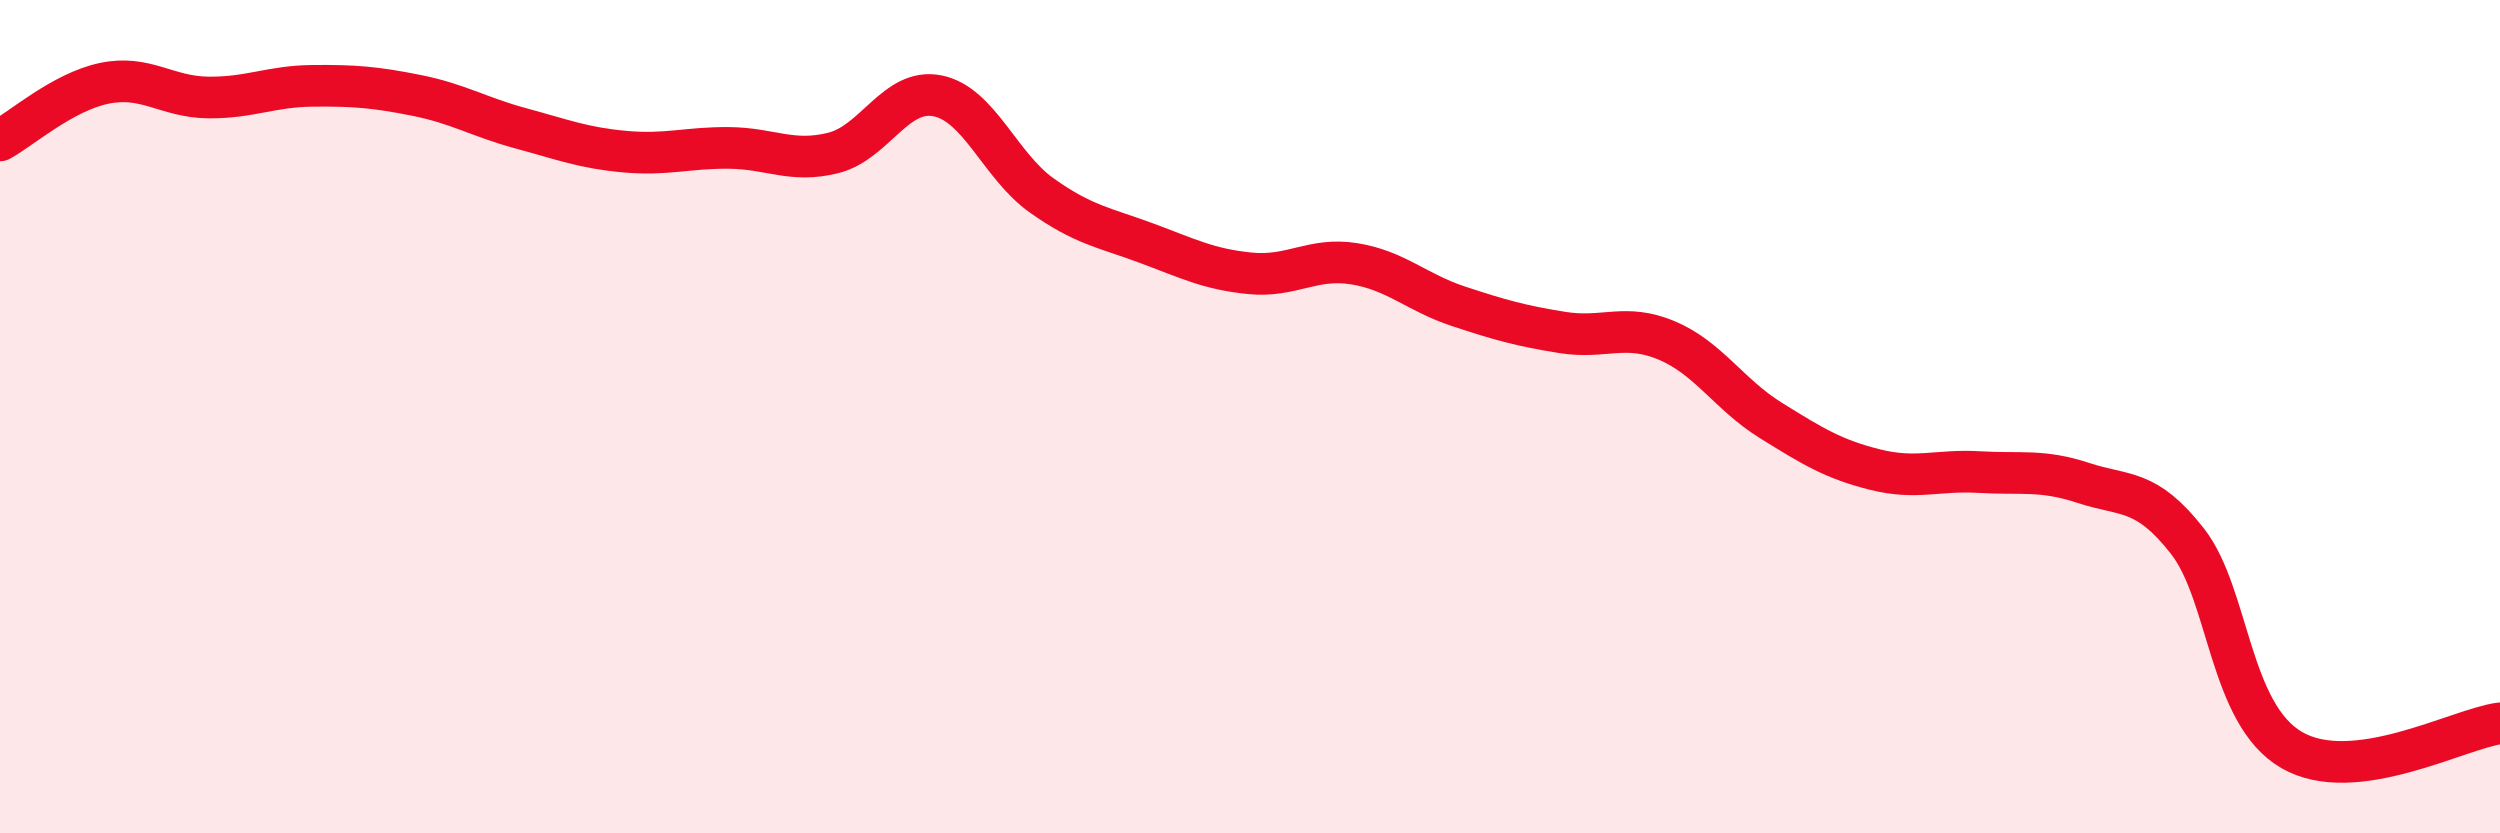
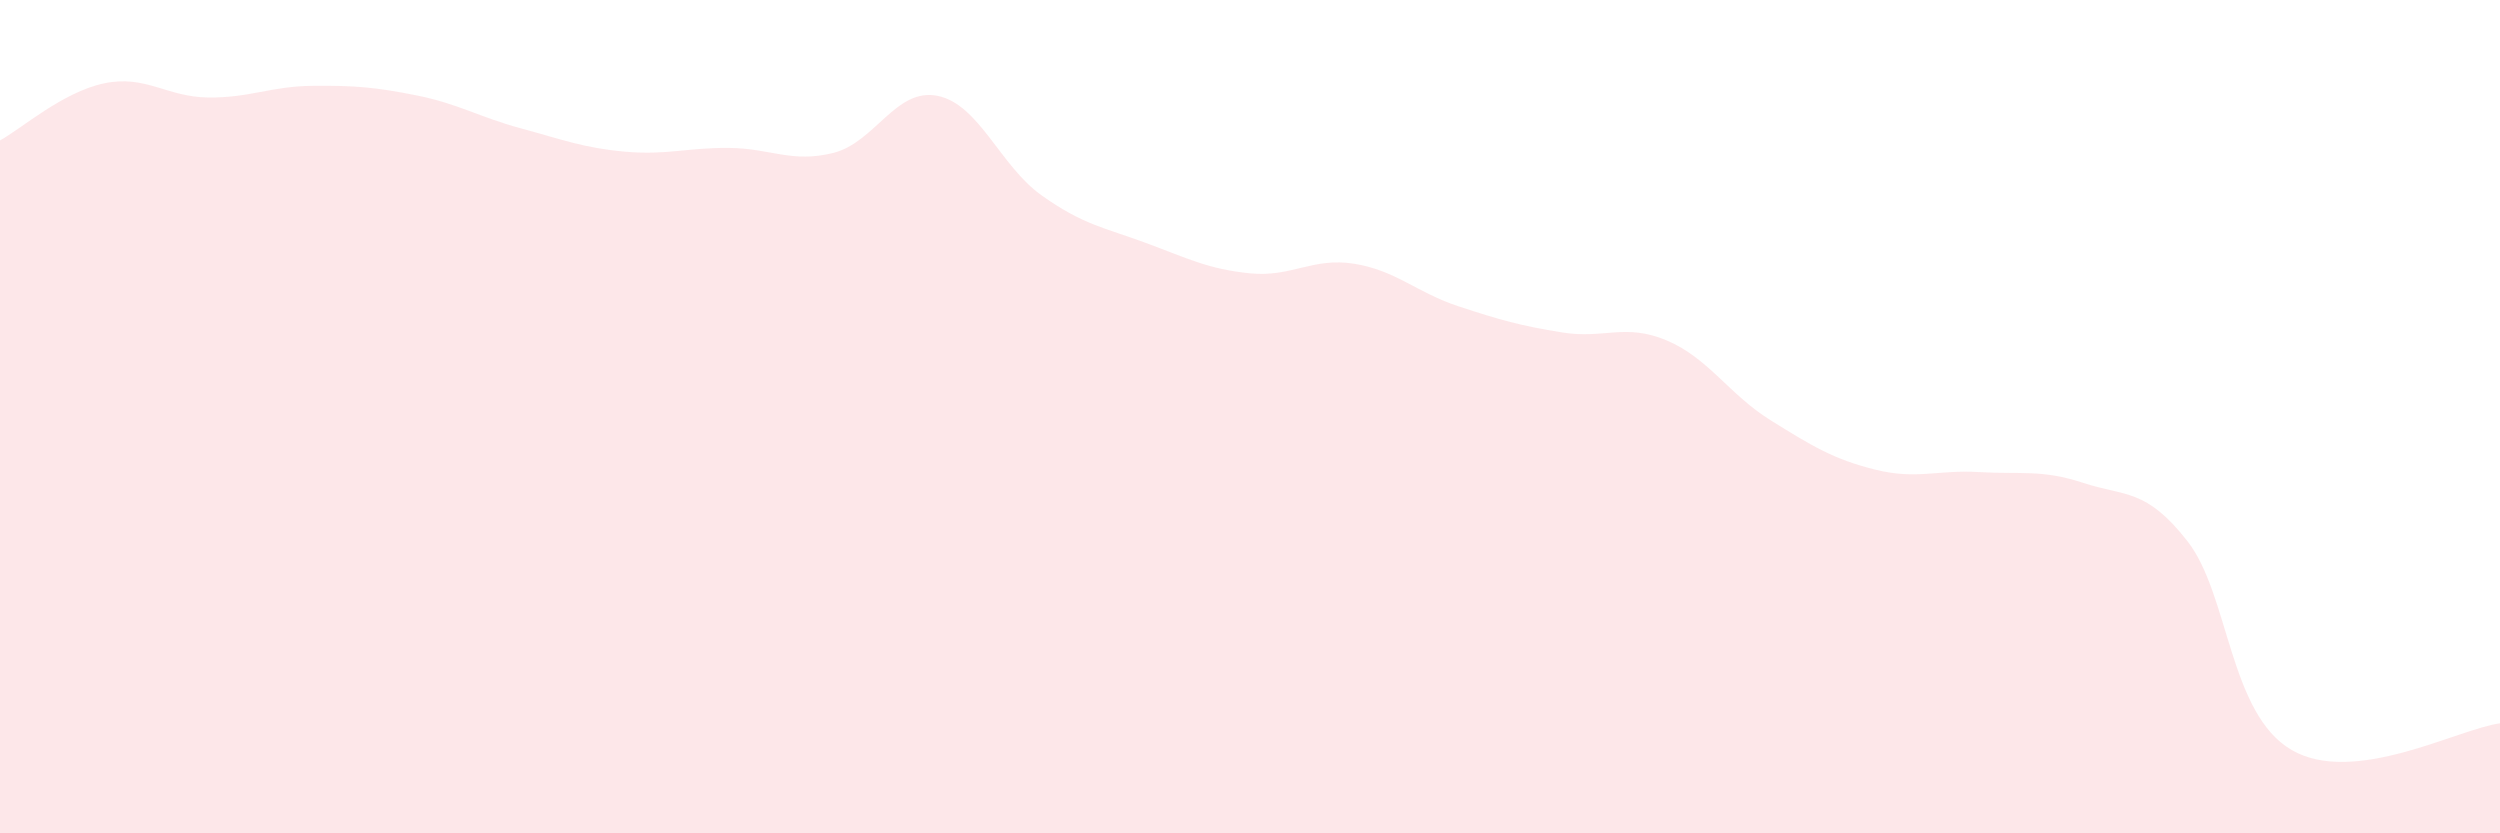
<svg xmlns="http://www.w3.org/2000/svg" width="60" height="20" viewBox="0 0 60 20">
  <path d="M 0,3.37 C 0.5,3.1 1.5,2.21 2.5,2 C 3.5,1.79 4,2.33 5,2.34 C 6,2.35 6.5,2.07 7.5,2.06 C 8.5,2.05 9,2.09 10,2.29 C 11,2.49 11.5,2.81 12.5,3.08 C 13.5,3.35 14,3.55 15,3.64 C 16,3.73 16.5,3.54 17.5,3.55 C 18.5,3.56 19,3.92 20,3.67 C 21,3.42 21.5,2.1 22.5,2.3 C 23.5,2.5 24,3.98 25,4.69 C 26,5.4 26.5,5.46 27.5,5.83 C 28.5,6.2 29,6.46 30,6.56 C 31,6.66 31.5,6.17 32.5,6.33 C 33.5,6.49 34,7.02 35,7.35 C 36,7.68 36.5,7.82 37.5,7.98 C 38.5,8.14 39,7.75 40,8.17 C 41,8.59 41.5,9.47 42.5,10.09 C 43.5,10.71 44,11.02 45,11.27 C 46,11.52 46.5,11.27 47.5,11.33 C 48.5,11.39 49,11.26 50,11.59 C 51,11.92 51.5,11.71 52.5,12.99 C 53.5,14.27 53.5,17.13 55,18 C 56.5,18.87 59,17.49 60,17.36L60 20L0 20Z" fill="#EB0A25" opacity="0.1" stroke-linecap="round" stroke-linejoin="round" />
-   <path d="M 0,3.37 C 0.5,3.1 1.5,2.21 2.5,2 C 3.5,1.79 4,2.33 5,2.34 C 6,2.35 6.5,2.07 7.5,2.06 C 8.5,2.05 9,2.09 10,2.29 C 11,2.49 11.5,2.81 12.5,3.08 C 13.5,3.35 14,3.55 15,3.64 C 16,3.73 16.5,3.54 17.5,3.55 C 18.5,3.56 19,3.92 20,3.67 C 21,3.42 21.5,2.1 22.5,2.3 C 23.5,2.5 24,3.98 25,4.69 C 26,5.4 26.5,5.46 27.5,5.83 C 28.5,6.2 29,6.46 30,6.56 C 31,6.66 31.5,6.17 32.5,6.33 C 33.5,6.49 34,7.02 35,7.35 C 36,7.68 36.5,7.82 37.5,7.98 C 38.5,8.14 39,7.75 40,8.17 C 41,8.59 41.5,9.47 42.5,10.09 C 43.5,10.71 44,11.02 45,11.27 C 46,11.52 46.5,11.27 47.5,11.33 C 48.5,11.39 49,11.26 50,11.59 C 51,11.92 51.5,11.71 52.5,12.99 C 53.5,14.27 53.5,17.13 55,18 C 56.5,18.87 59,17.49 60,17.36" stroke="#EB0A25" stroke-width="1" fill="none" stroke-linecap="round" stroke-linejoin="round" />
</svg>